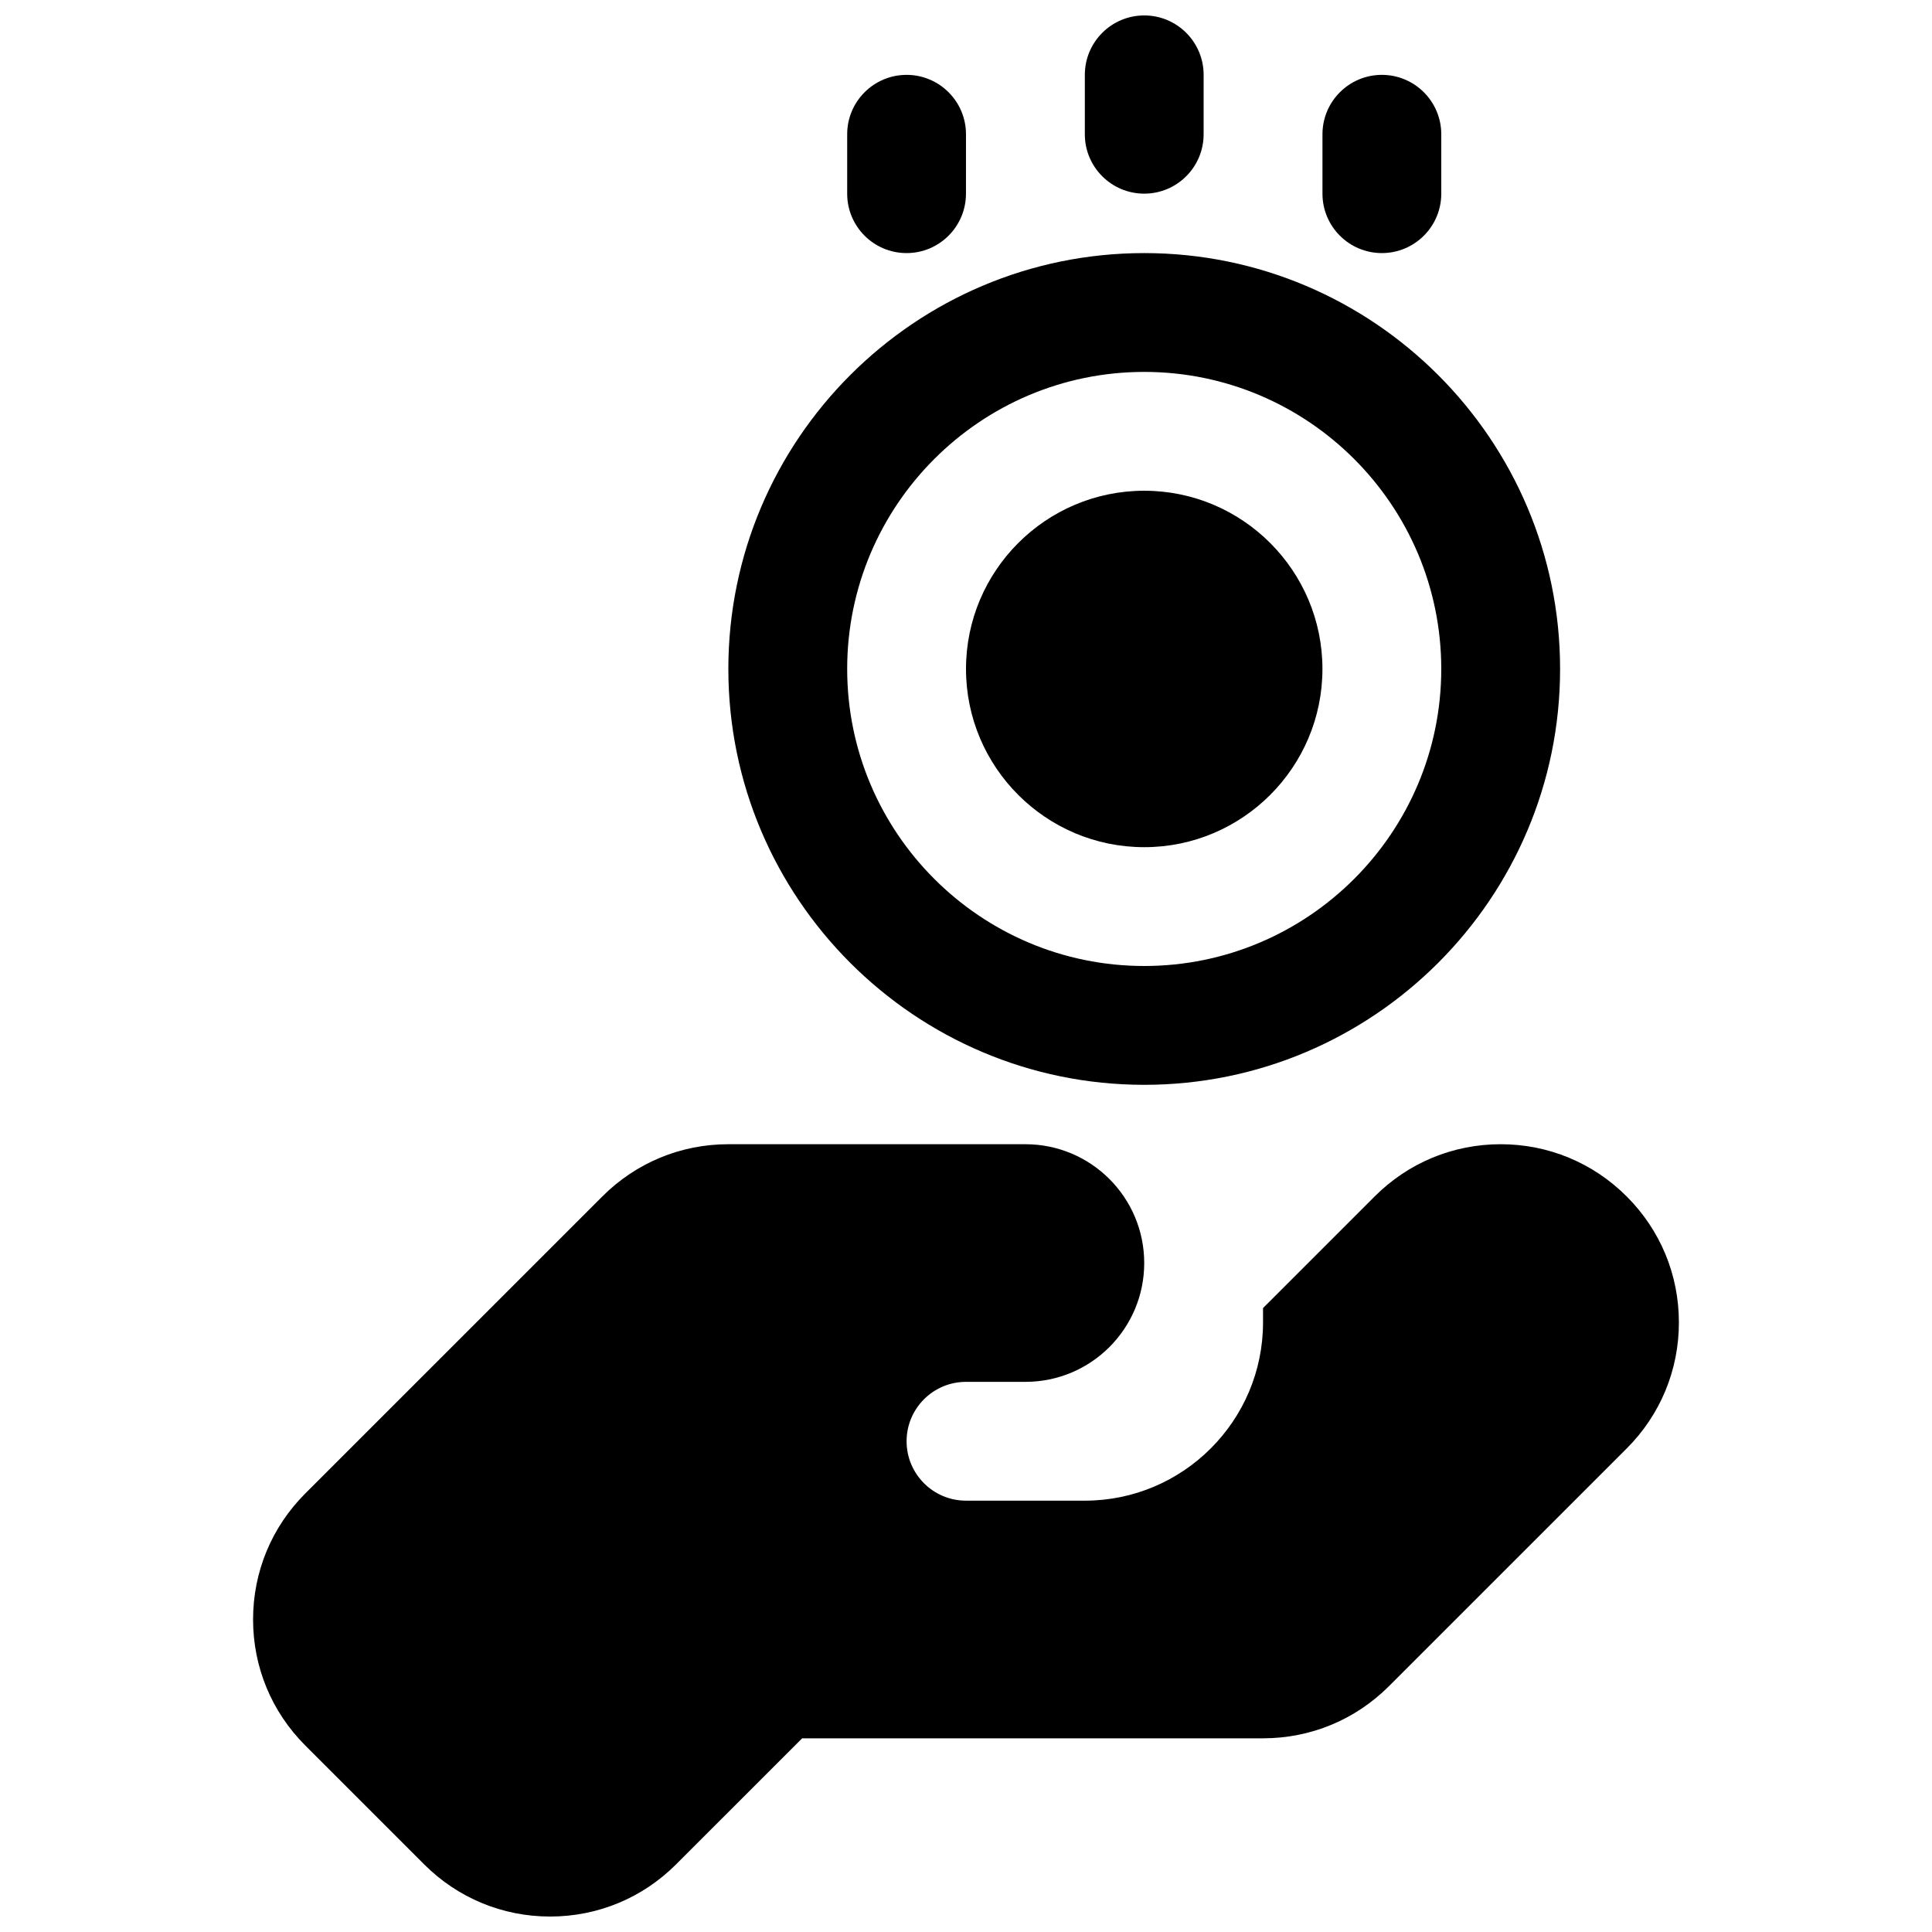
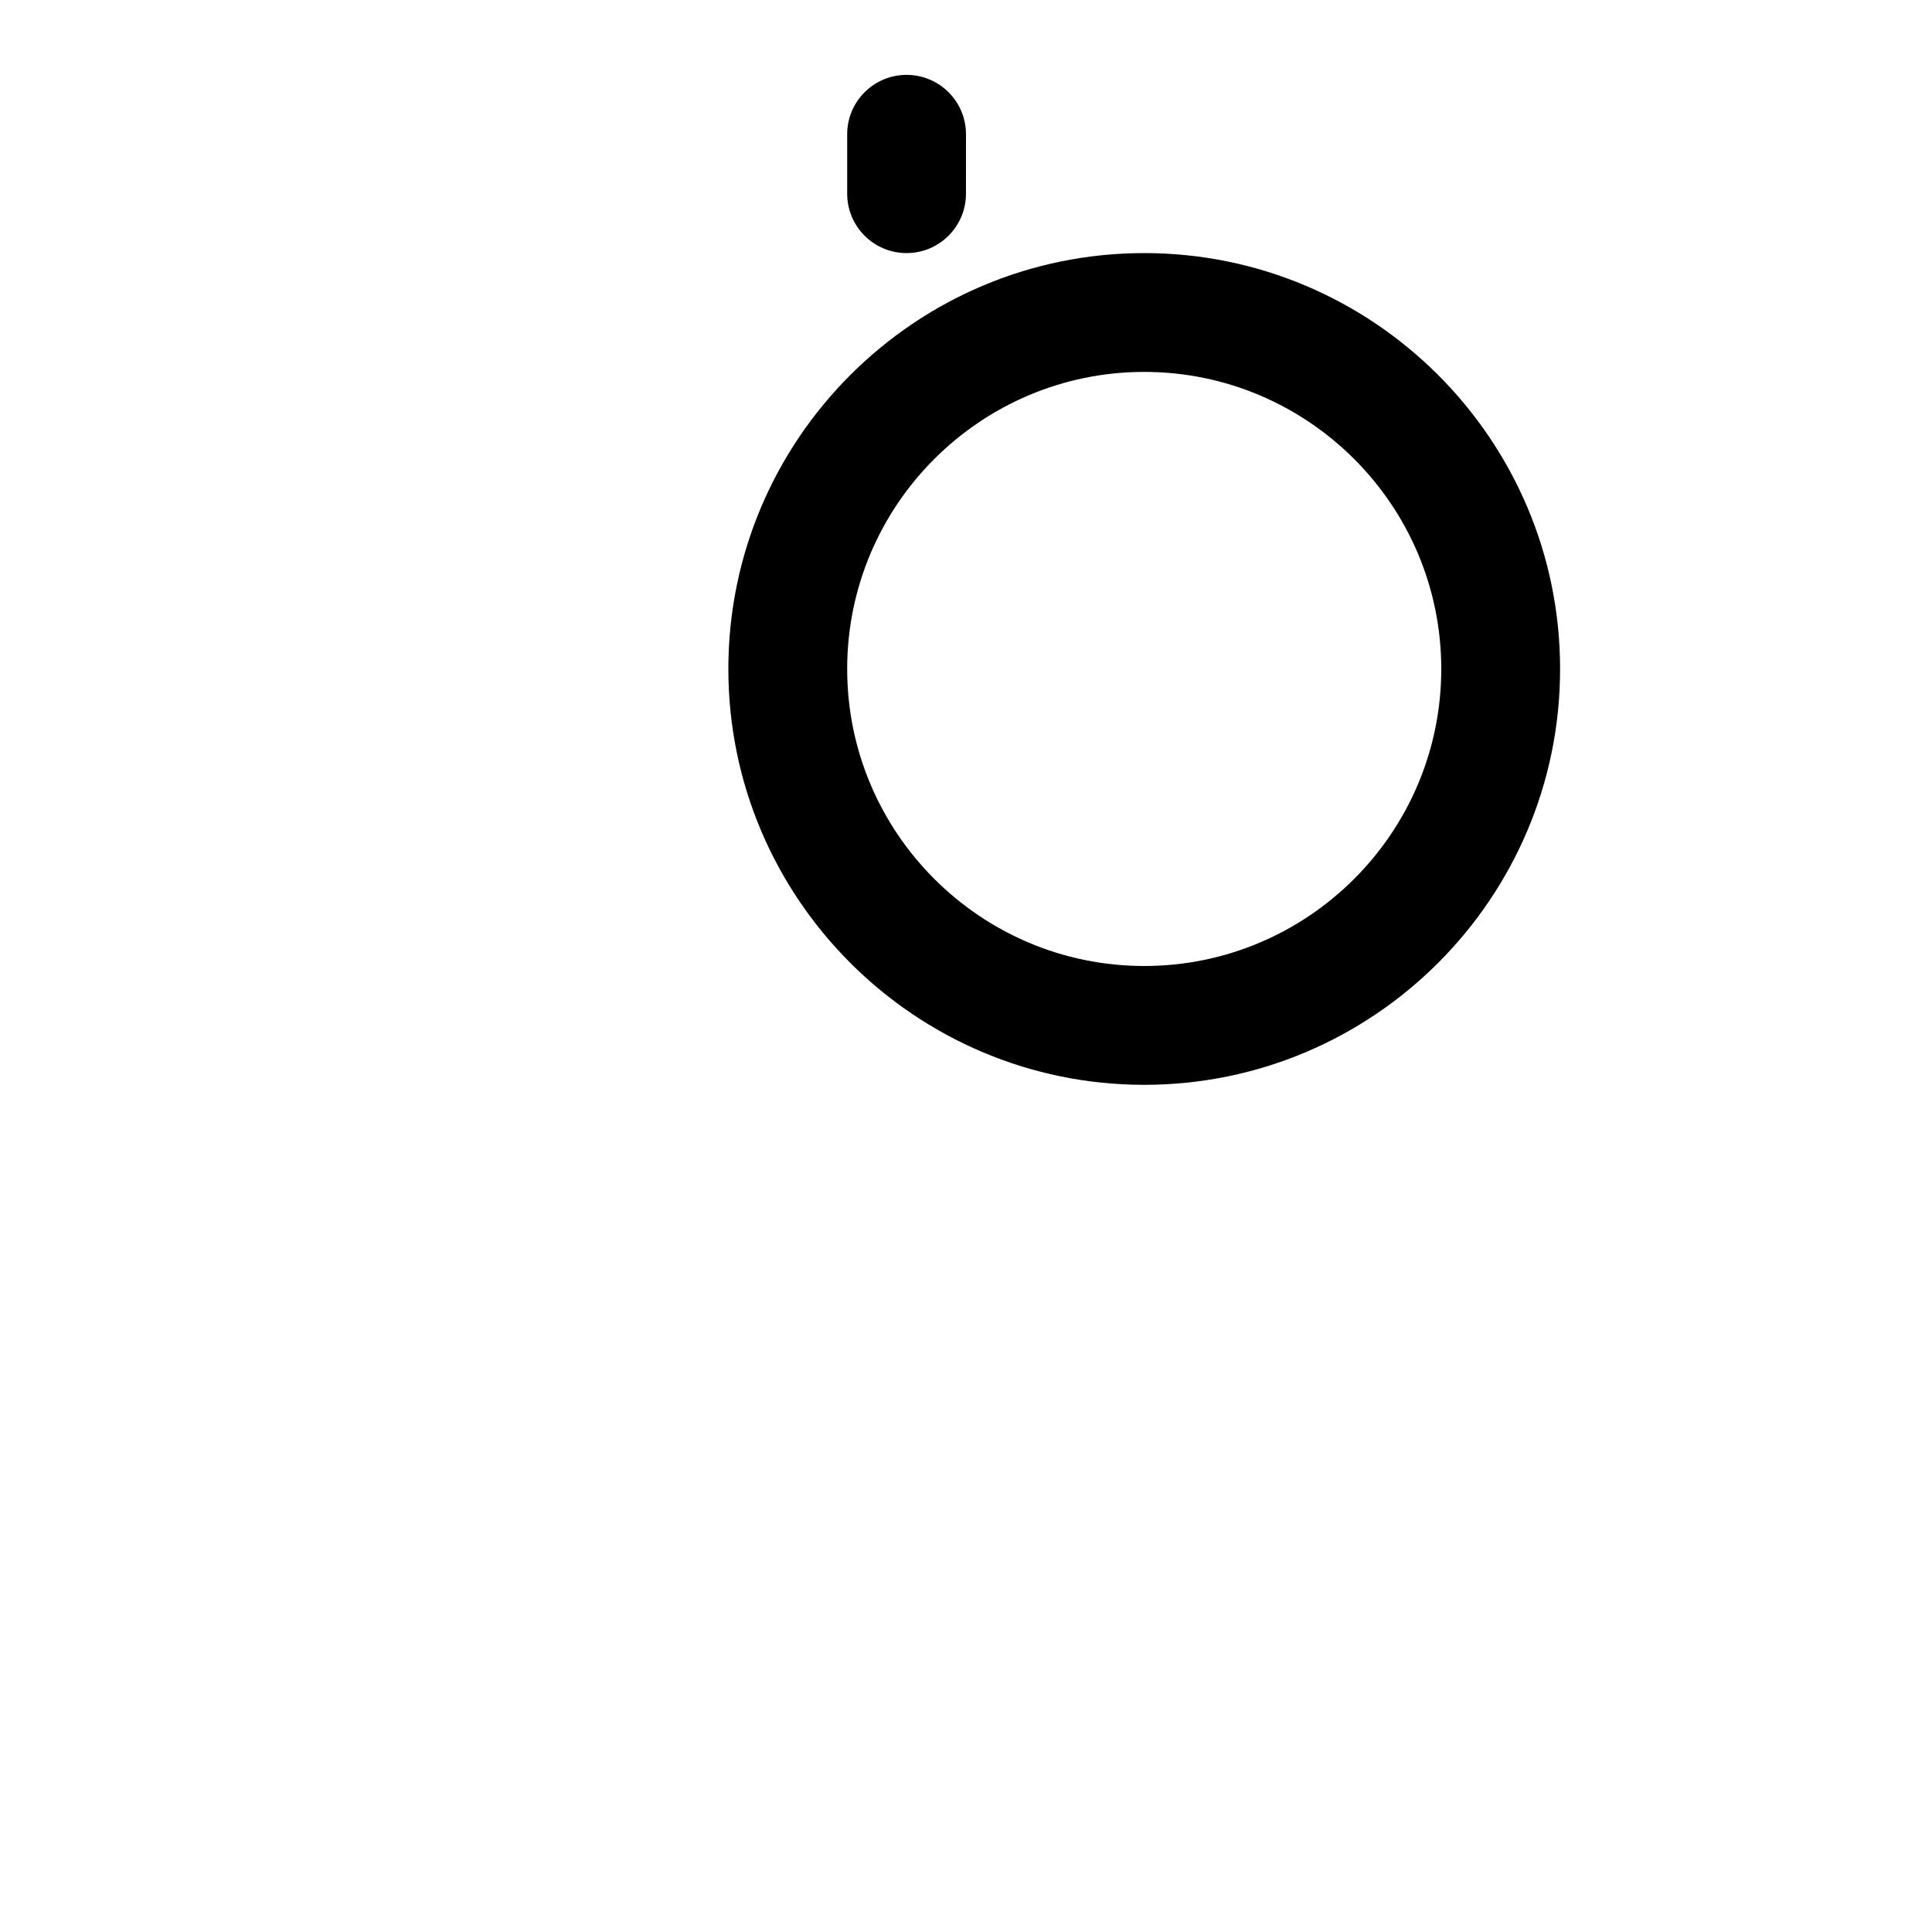
<svg xmlns="http://www.w3.org/2000/svg" width="800px" height="800px" version="1.1" viewBox="144 144 512 512">
  <defs>
    <clipPath id="b">
      <path d="m431 148.09h32v47.906h-32z" />
    </clipPath>
    <clipPath id="a">
      <path d="m211 447h378v204.9h-378z" />
    </clipPath>
  </defs>
  <path d="m447.23 431.49c60.773 0 110.21-49.438 110.21-110.21 0-60.773-49.434-110.21-110.21-110.21-60.773 0-110.21 49.438-110.21 110.21 0 60.773 49.434 110.21 110.21 110.21zm0-188.93c43.406 0 78.719 35.312 78.719 78.719s-35.312 78.719-78.719 78.719-78.719-35.312-78.719-78.719 35.312-78.719 78.719-78.719z" />
-   <path d="m447.23 368.51c26.047 0 47.23-21.184 47.23-47.23s-21.184-47.23-47.23-47.23-47.23 21.184-47.23 47.23 21.184 47.23 47.23 47.23z" />
  <g clip-path="url(#b)">
-     <path d="m447.23 195.32c8.691 0 15.742-7.055 15.742-15.742l0.004-15.746c0-8.691-7.055-15.742-15.742-15.742-8.691 0-15.742 7.055-15.742 15.742v15.742c-0.004 8.695 7.047 15.746 15.738 15.746z" />
-   </g>
-   <path d="m510.21 211.07c8.691 0 15.742-7.055 15.742-15.742v-15.746c0-8.691-7.055-15.742-15.742-15.742-8.691 0-15.742 7.055-15.742 15.742v15.742c-0.004 8.691 7.051 15.746 15.742 15.746z" />
+     </g>
  <path d="m384.25 211.07c8.691 0 15.742-7.055 15.742-15.742l0.004-15.746c0-8.691-7.055-15.742-15.742-15.742-8.691 0-15.742 7.055-15.742 15.742v15.742c-0.004 8.691 7.047 15.746 15.738 15.746z" />
  <g clip-path="url(#a)">
-     <path d="m575.09 461.07c-8.922-8.926-20.777-13.84-33.395-13.84-12.617 0-24.473 4.914-33.395 13.84l-29.582 29.582v3.809c0 26.047-21.184 47.23-47.23 47.23h-31.488c-8.691 0-15.742-7.055-15.742-15.742 0-8.691 7.055-15.742 15.742-15.742h15.742c17.391 0 31.488-14.098 31.488-31.488s-14.098-31.488-31.488-31.488h-78.719c-12.617 0-24.473 4.914-33.395 13.84l-78.719 78.711c-8.93 8.926-13.84 20.781-13.84 33.402 0 12.617 4.914 24.473 13.84 33.395l31.488 31.488c8.918 8.926 20.773 13.836 33.391 13.836 12.617 0 24.473-4.914 33.395-13.84l33.395-33.391h122.14c12.617 0 24.473-4.914 33.395-13.84l62.977-62.969c8.926-8.926 13.836-20.781 13.836-33.402 0-12.617-4.91-24.473-13.836-33.391z" />
-   </g>
+     </g>
</svg>